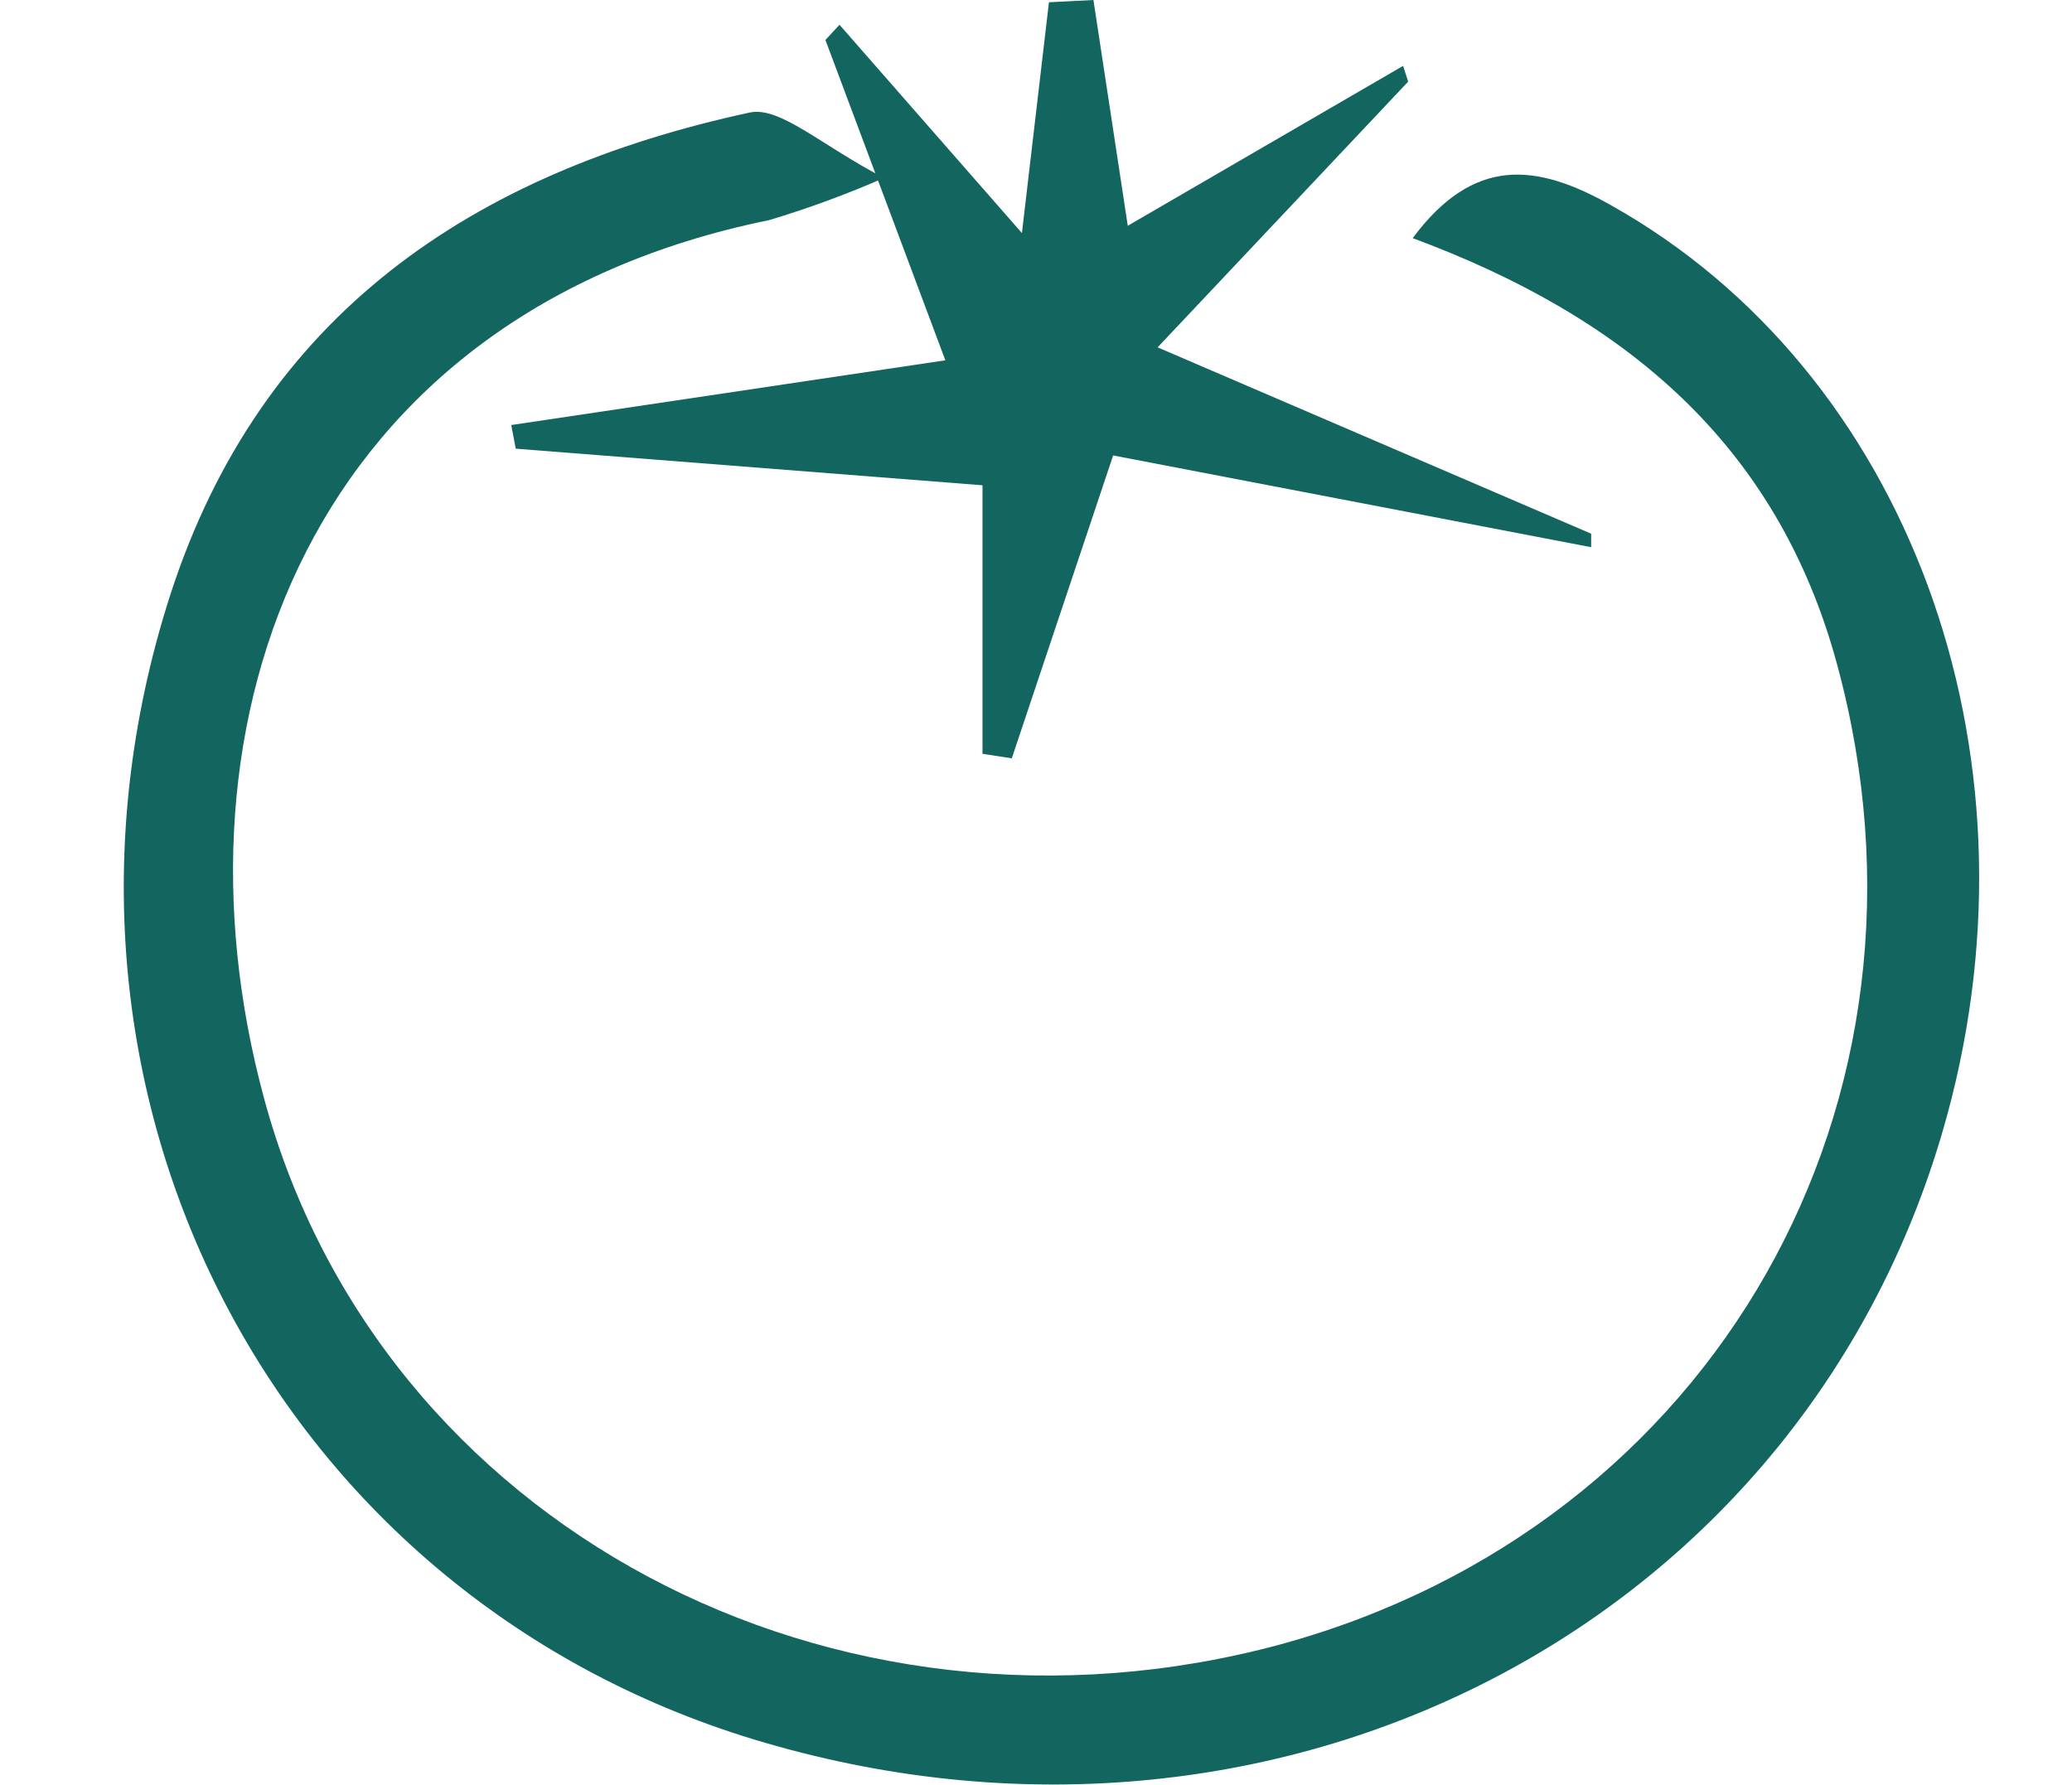
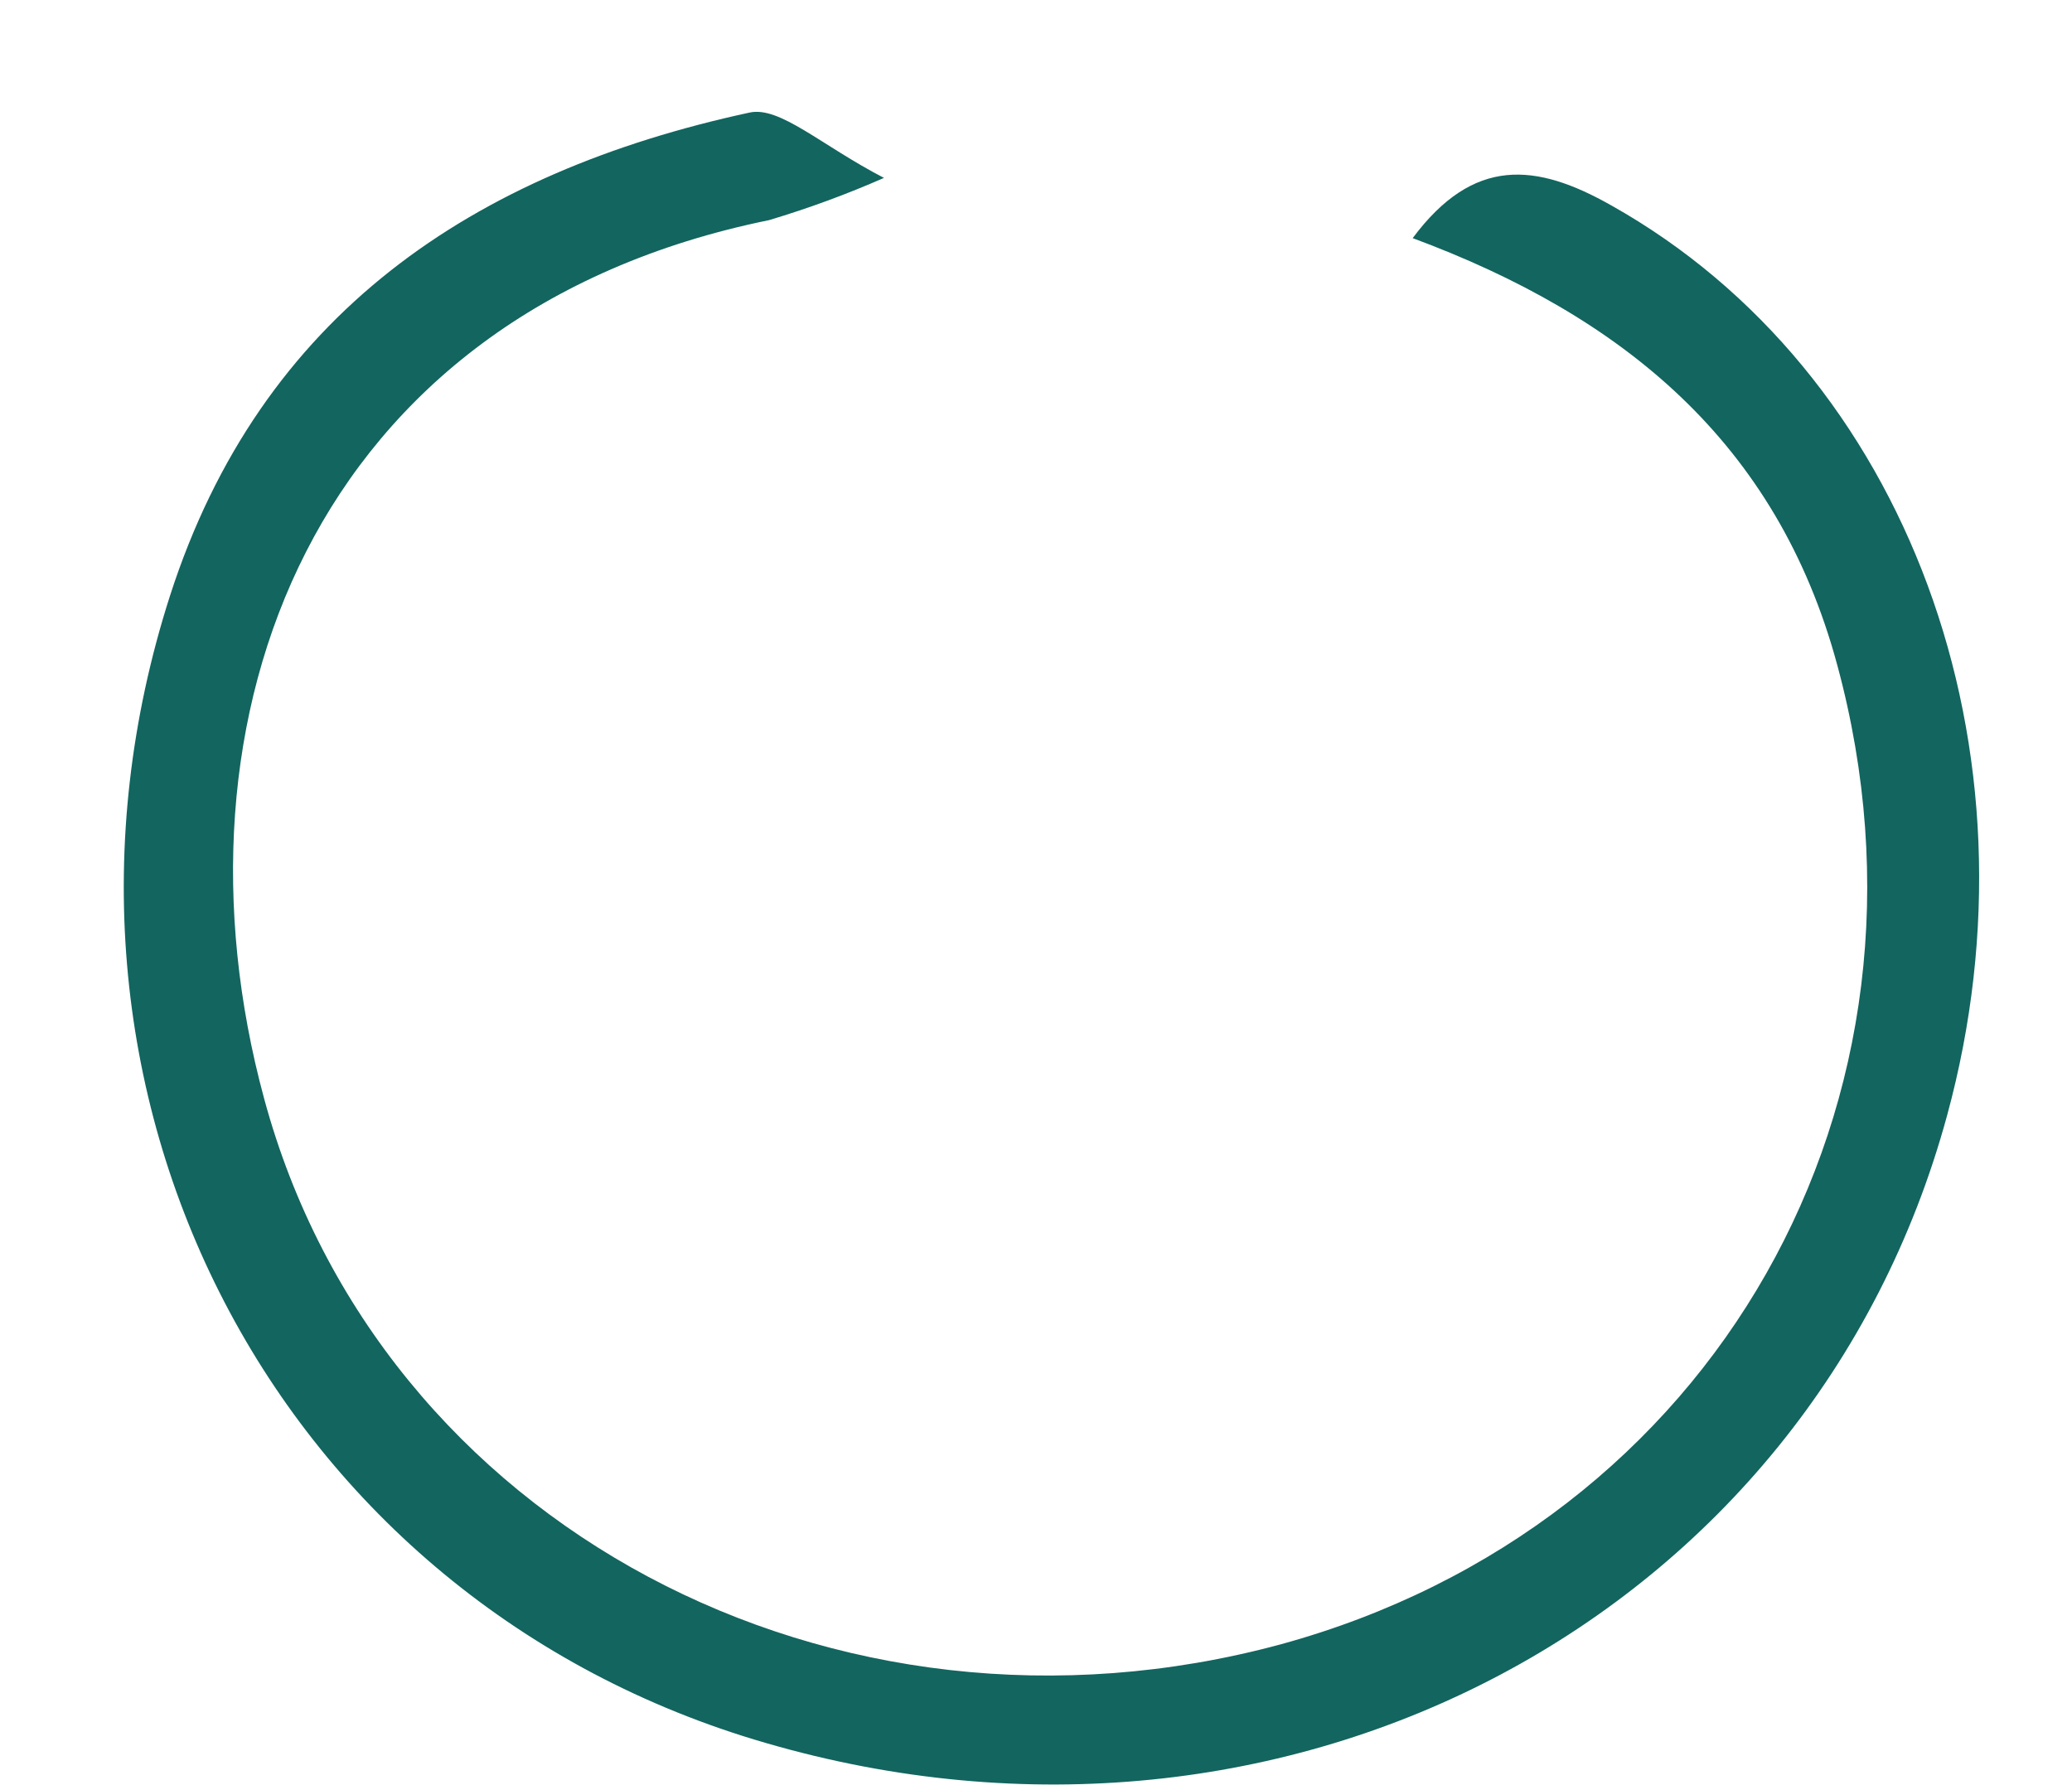
<svg xmlns="http://www.w3.org/2000/svg" version="1.1" id="Capa_1" x="0px" y="0px" viewBox="0 0 368 317" style="enable-background:new 0 0 368 317;" xml:space="preserve">
  <style type="text/css">
	.st0{fill-rule:evenodd;clip-rule:evenodd;fill:#13655F;}
</style>
  <title>tomate</title>
  <path class="st0" d="M250.9,42.3c10.8-14.5,21.9-13.4,35.3-5.8c52.5,29.5,77.4,96.5,59.6,161.7C321.5,287.3,228.7,336.6,136,309.6  C49,284.4,1.9,193.9,30.2,105.8c16.1-50,53.9-75.2,102.9-85.8c5.4-1.2,12.7,5.8,23.9,11.6c-6.6,2.9-13.4,5.4-20.4,7.5  C55.2,55.7,28.6,127.6,46.9,195.1c20.5,75.9,101.3,118.4,180.5,97c77.2-21.1,119.9-96.5,98.9-174C315.6,78.5,288.1,56.1,250.9,42.3z  " />
-   <path class="st0" d="M181.5,41.4l4.8-41l7.9-0.4l6.1,40.1l48.9-28.4l0.9,2.8l-44.5,47.2l77,33.1c0,0.8,0,1.6,0,2.4l-84.9-16.3  l-18,53.8l-5.2-0.8V86.2l-82.9-6.5l-0.8-4.2L167.9,64L146.6,7.1l2.5-2.7L181.5,41.4z" />
</svg>